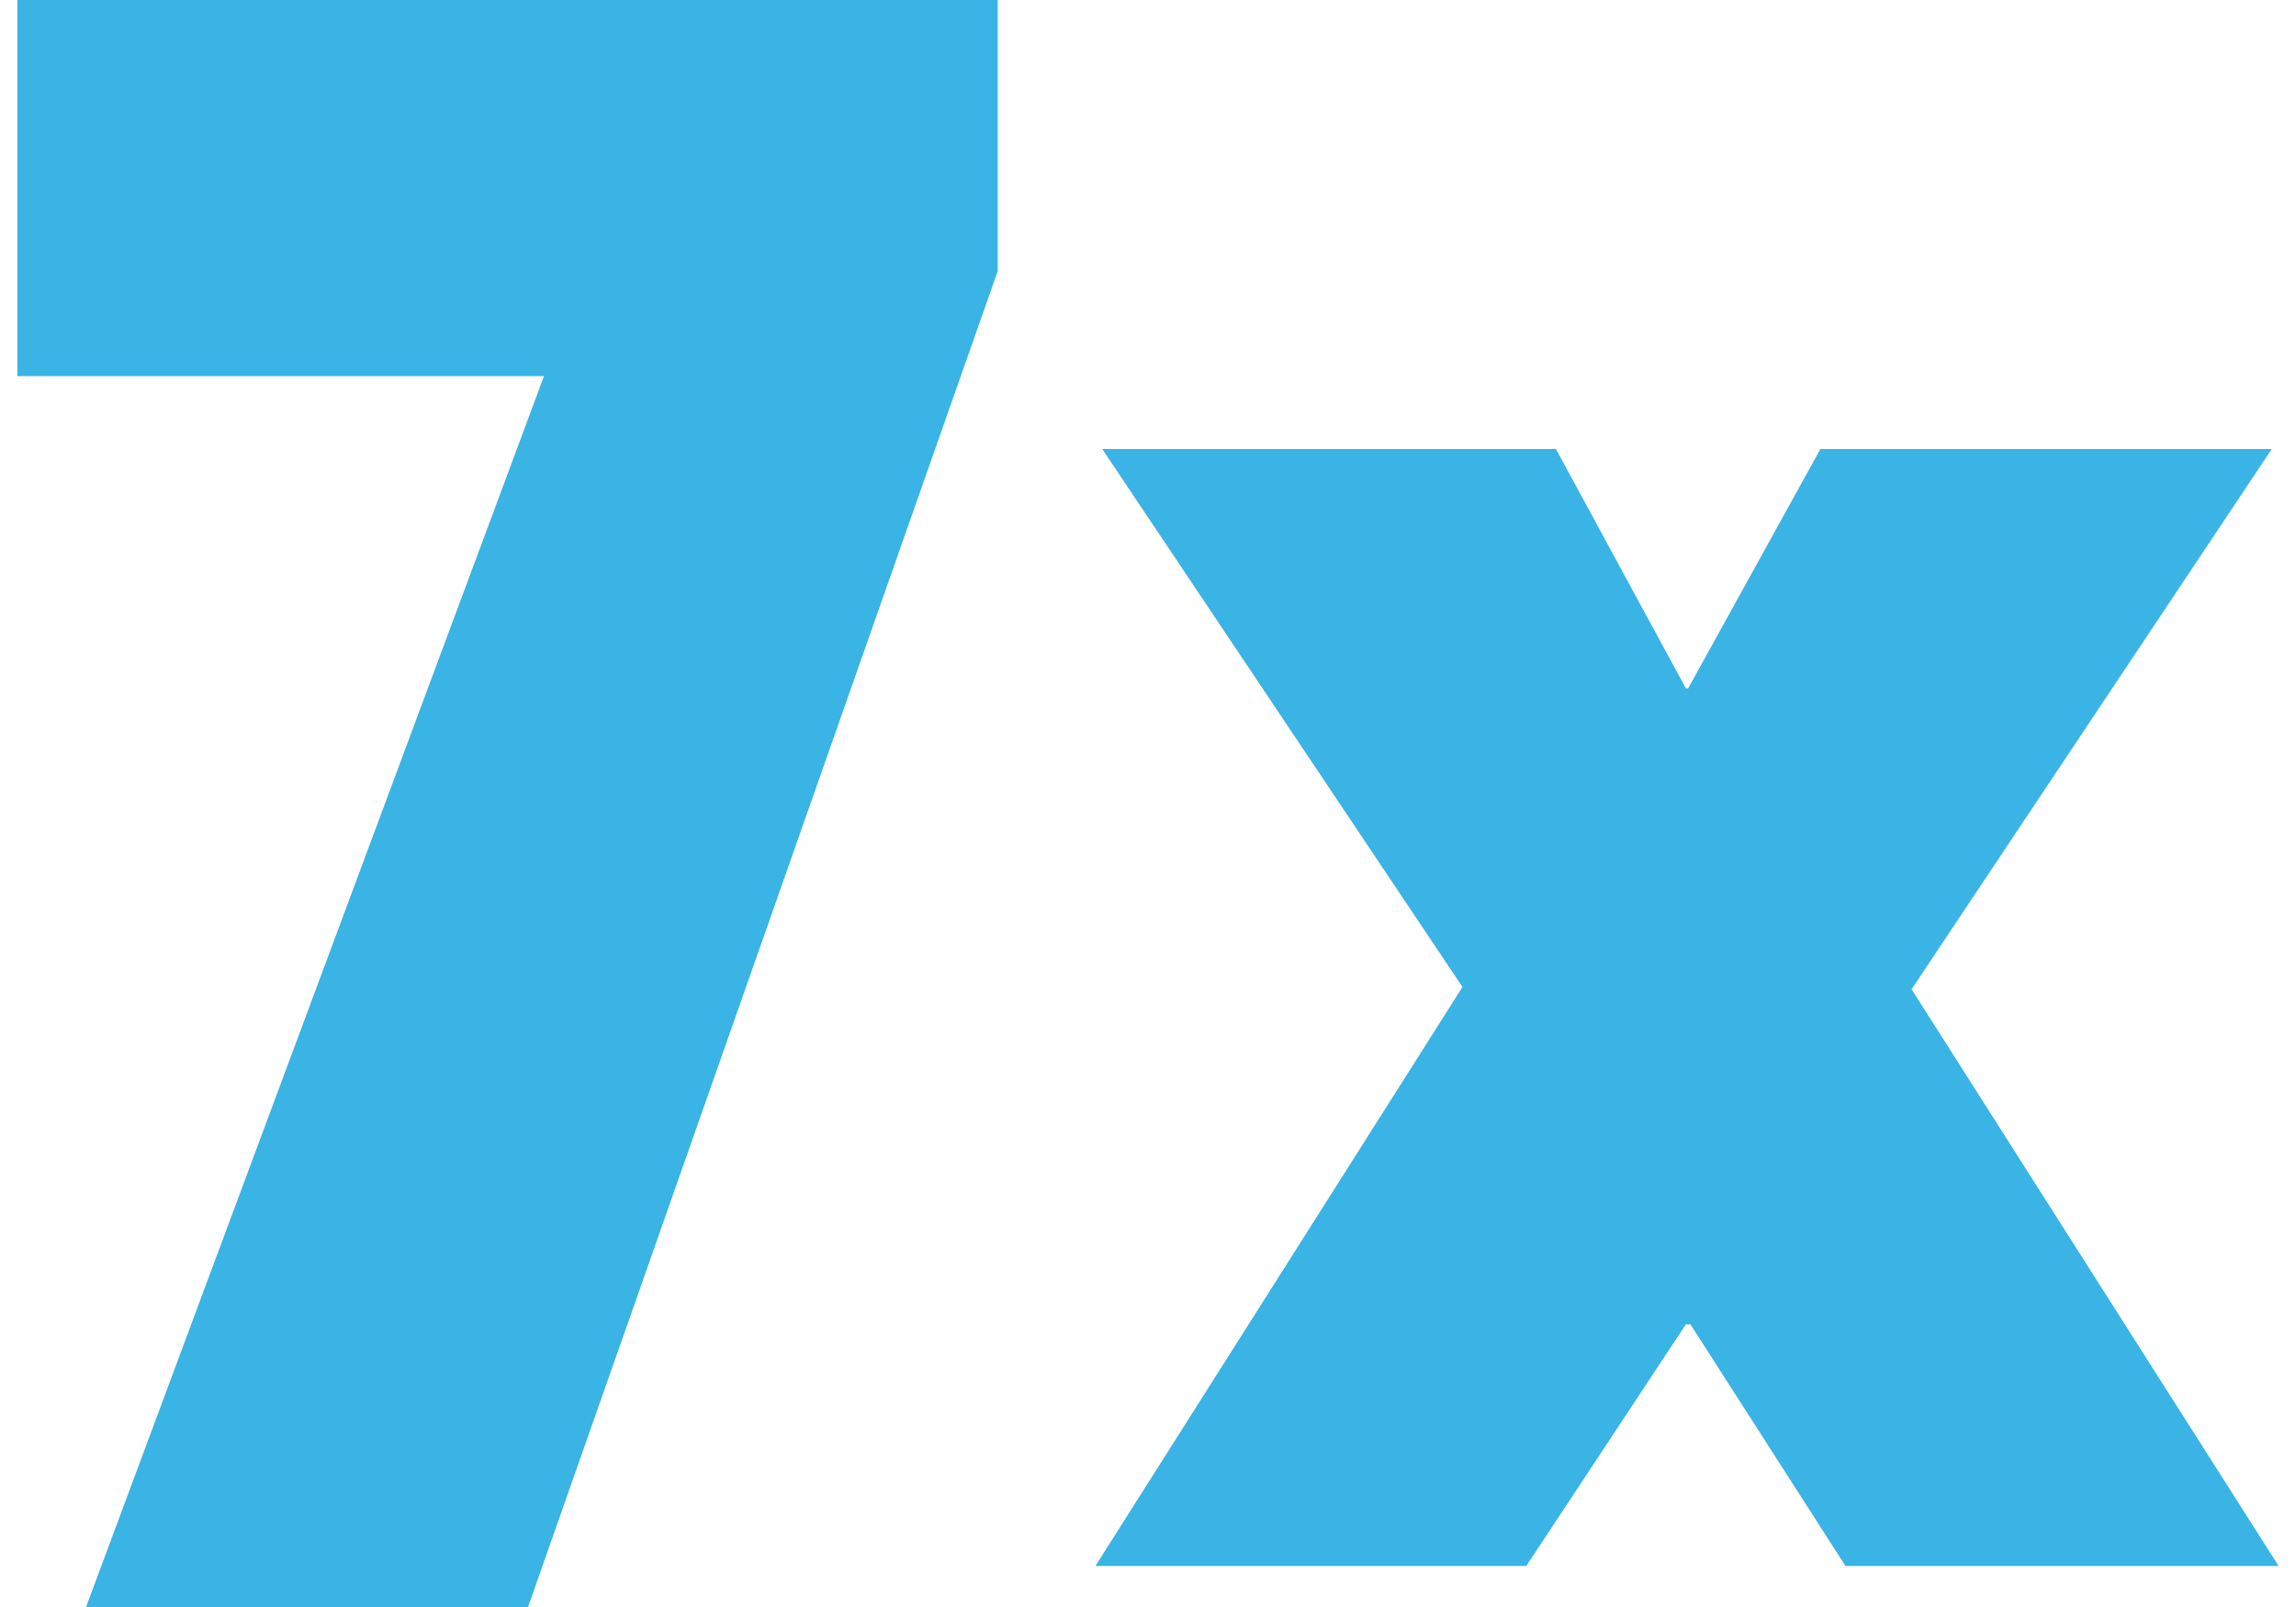
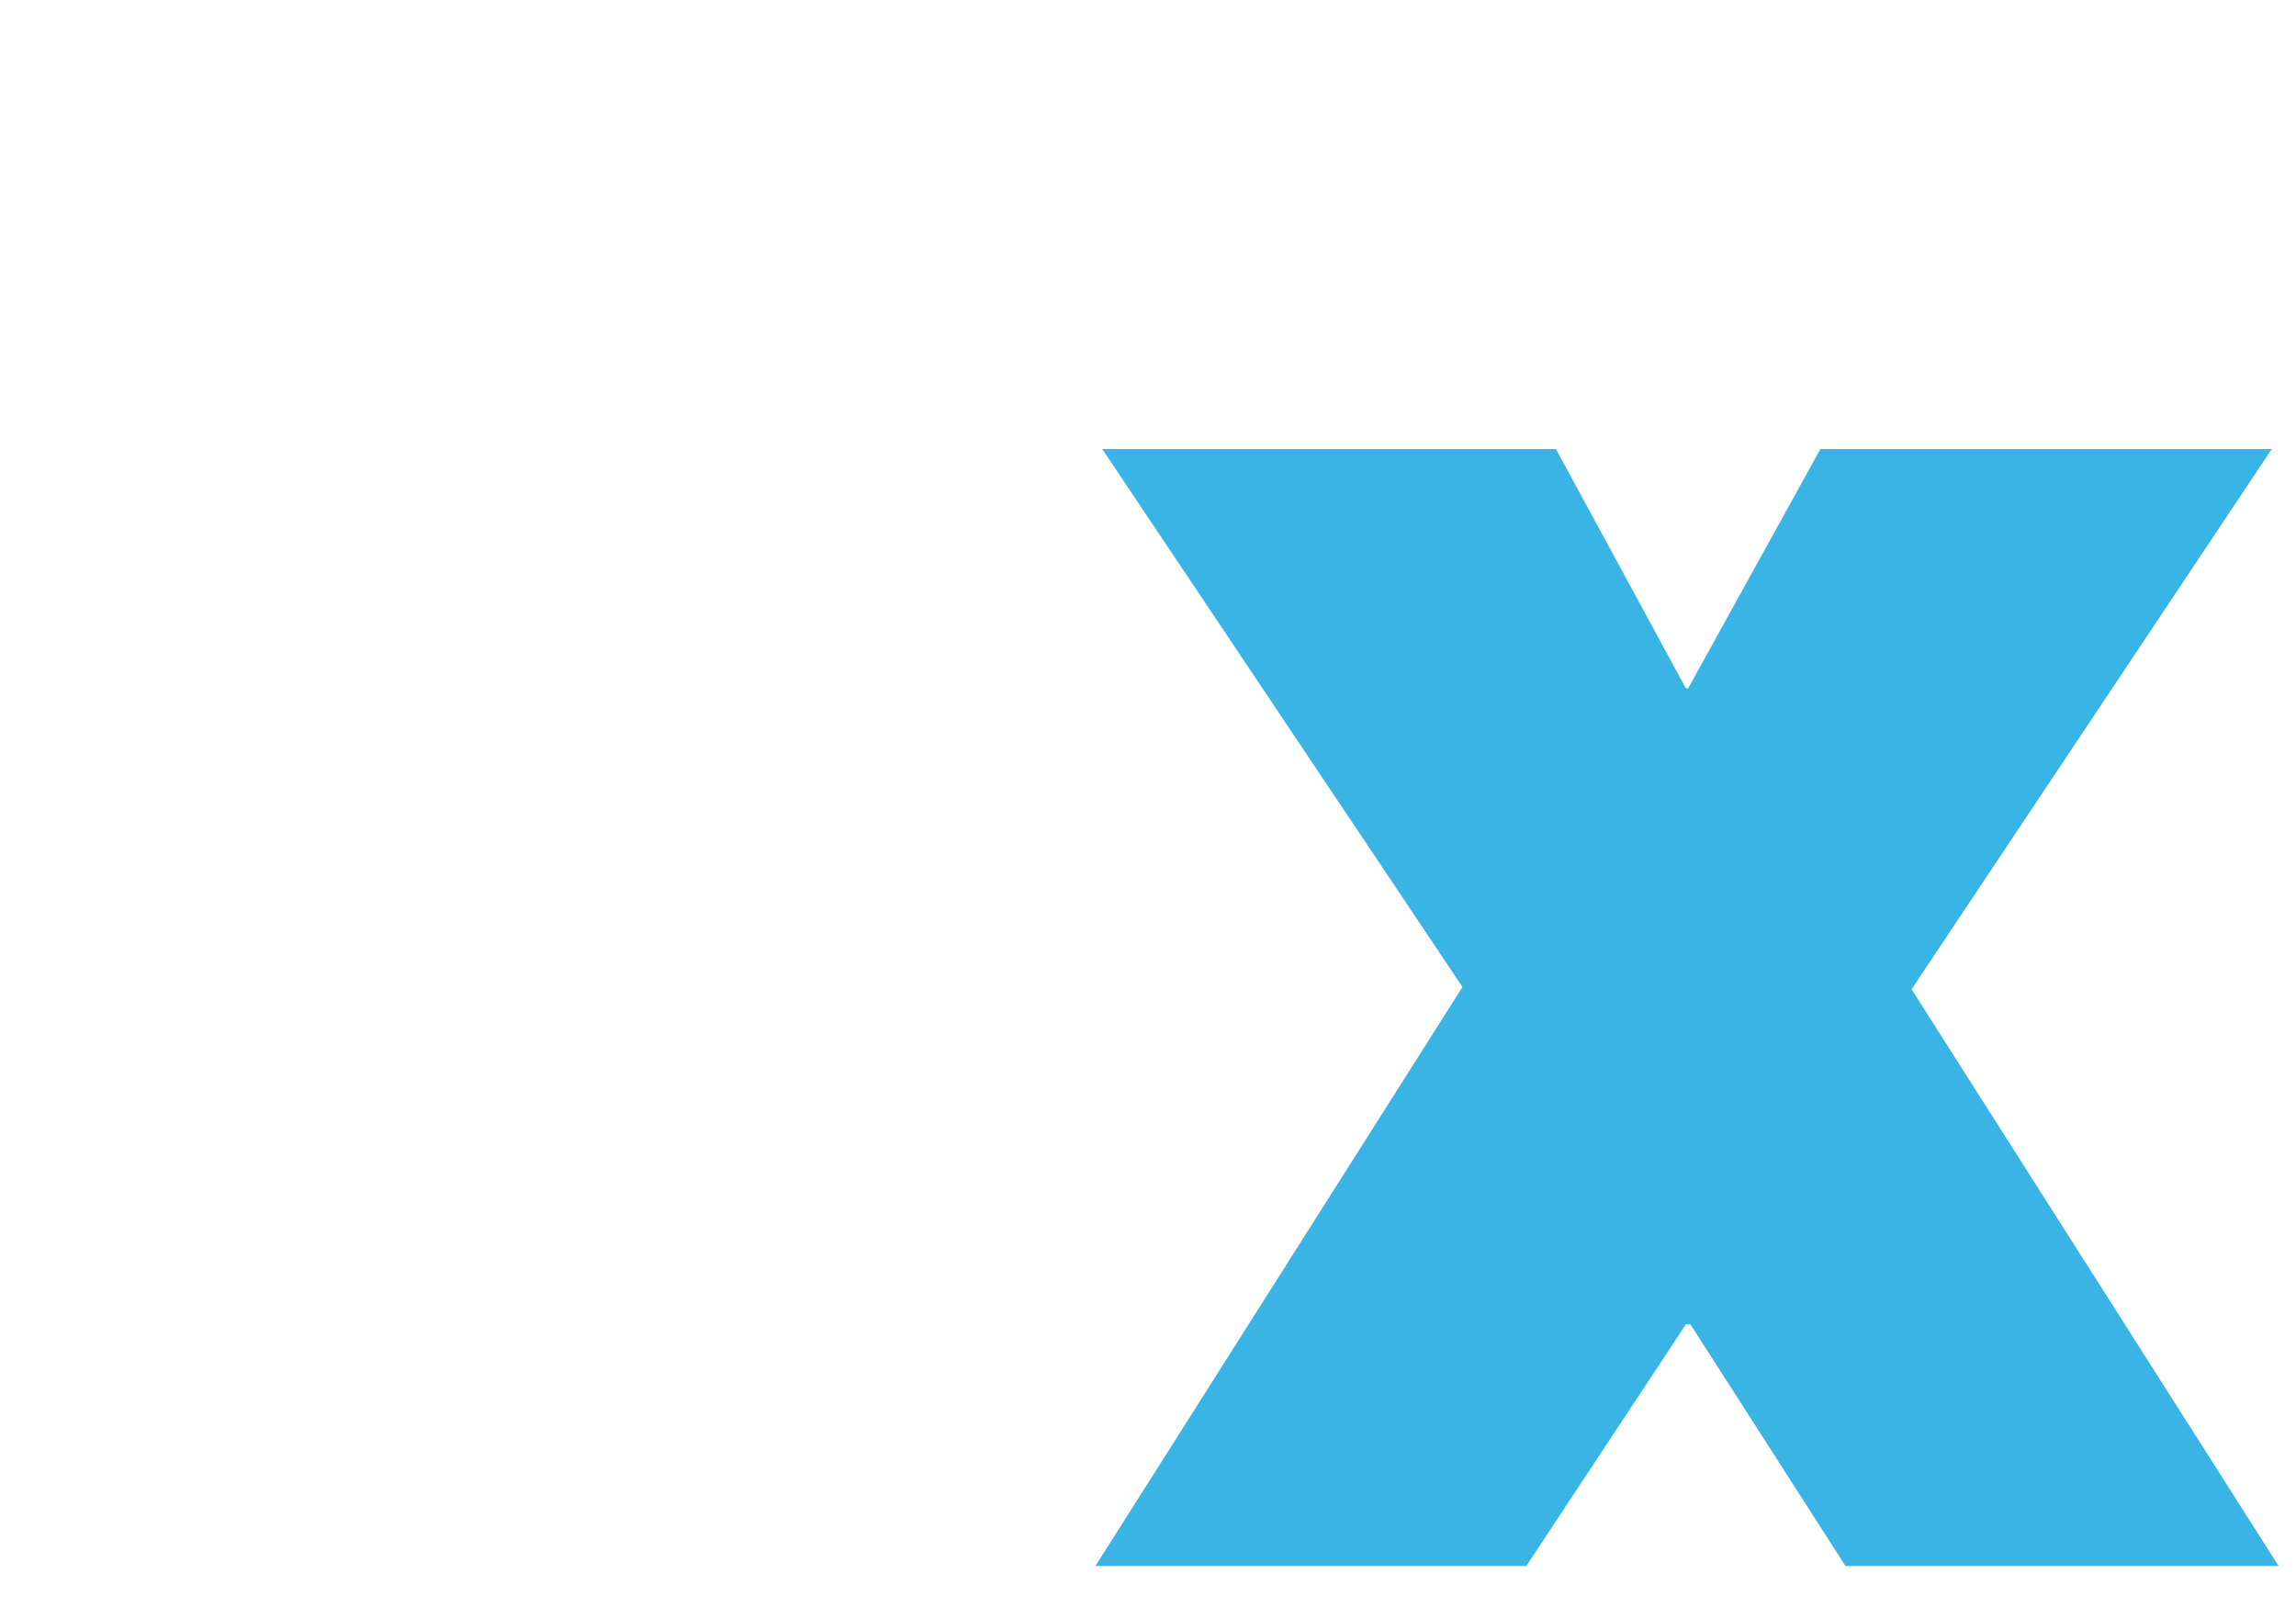
<svg xmlns="http://www.w3.org/2000/svg" width="120" height="84" viewBox="0 0 120 84" fill="none">
  <g id="Title">
-     <path d="M0.908 0H52.142V14.179L27.598 84H4.498L28.432 19.66H0.908V0Z" fill="#3AB3E5" />
    <path d="M96.453 81.855L88.35 69.225H88.112L79.772 81.855H57.253L76.436 51.592L57.61 23.472H81.321L88.112 35.983H88.231L95.142 23.472H118.733L99.908 51.711L119.091 81.855H96.453Z" fill="#3AB3E5" />
  </g>
</svg>